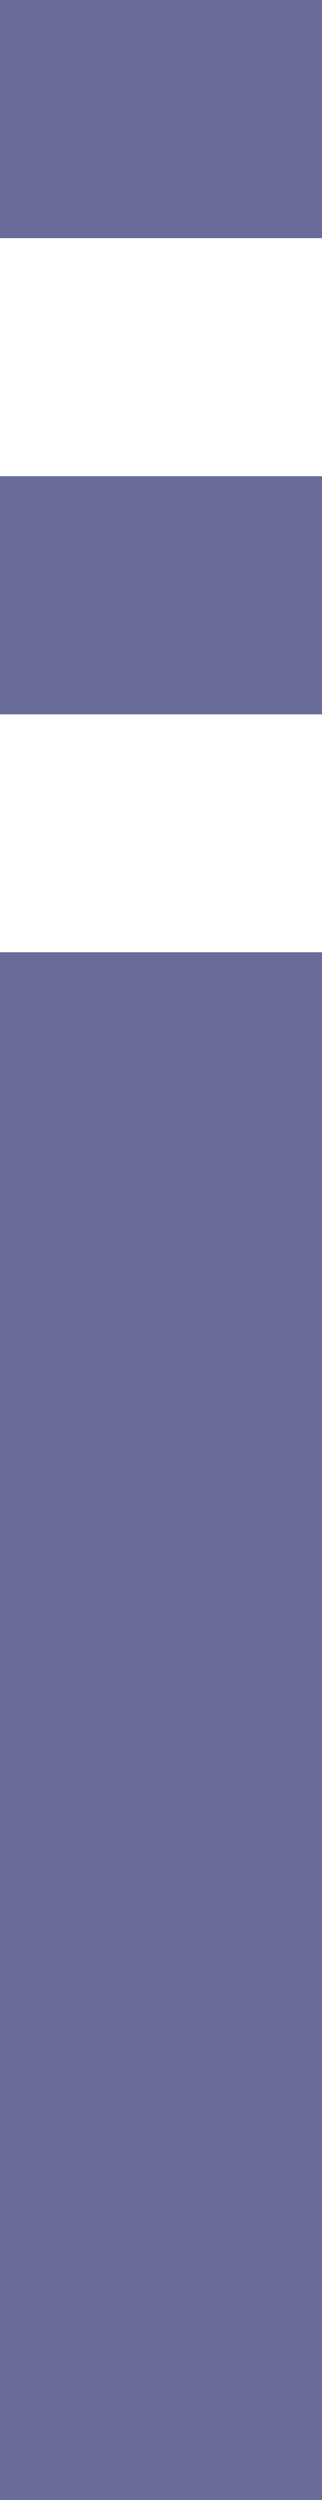
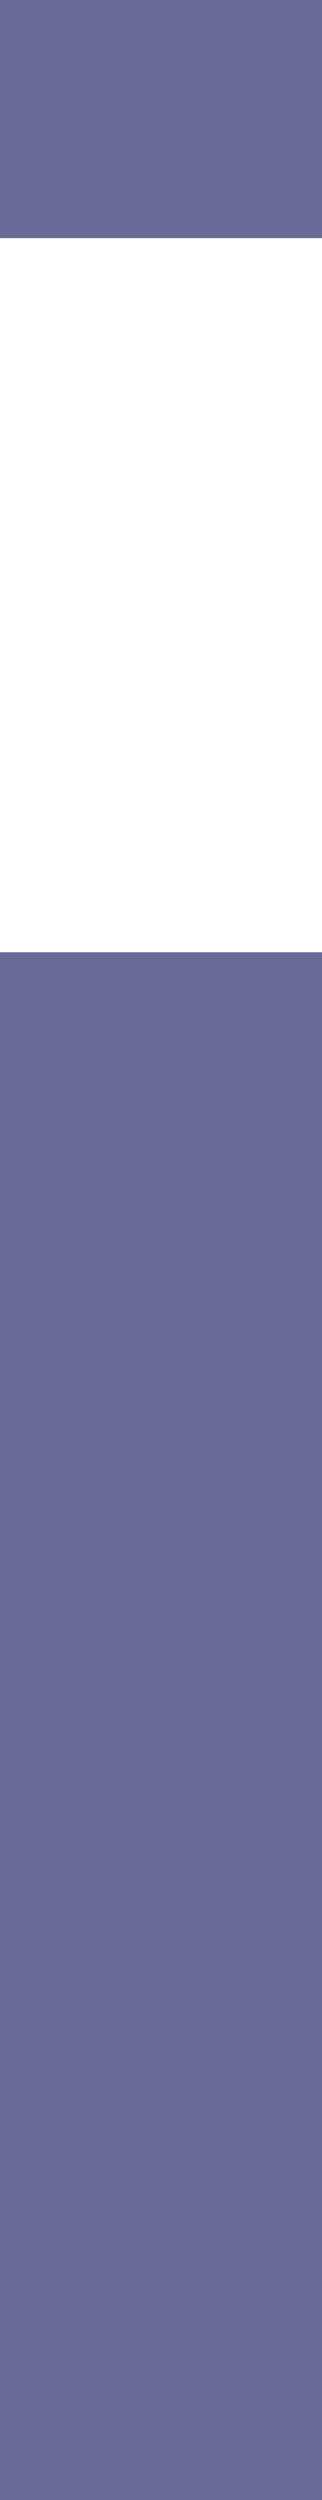
<svg xmlns="http://www.w3.org/2000/svg" width="4" height="31" viewBox="0 0 4 31" fill="none">
  <g opacity="0.7">
-     <path d="M4 31H0V11.808H4V31ZM4 8.858H0V5.905H4V8.858ZM4 2.953H0V0H4V2.953Z" fill="#2A2E6D" />
+     <path d="M4 31H0V11.808H4V31ZM4 8.858H0H4V8.858ZM4 2.953H0V0H4V2.953Z" fill="#2A2E6D" />
  </g>
</svg>